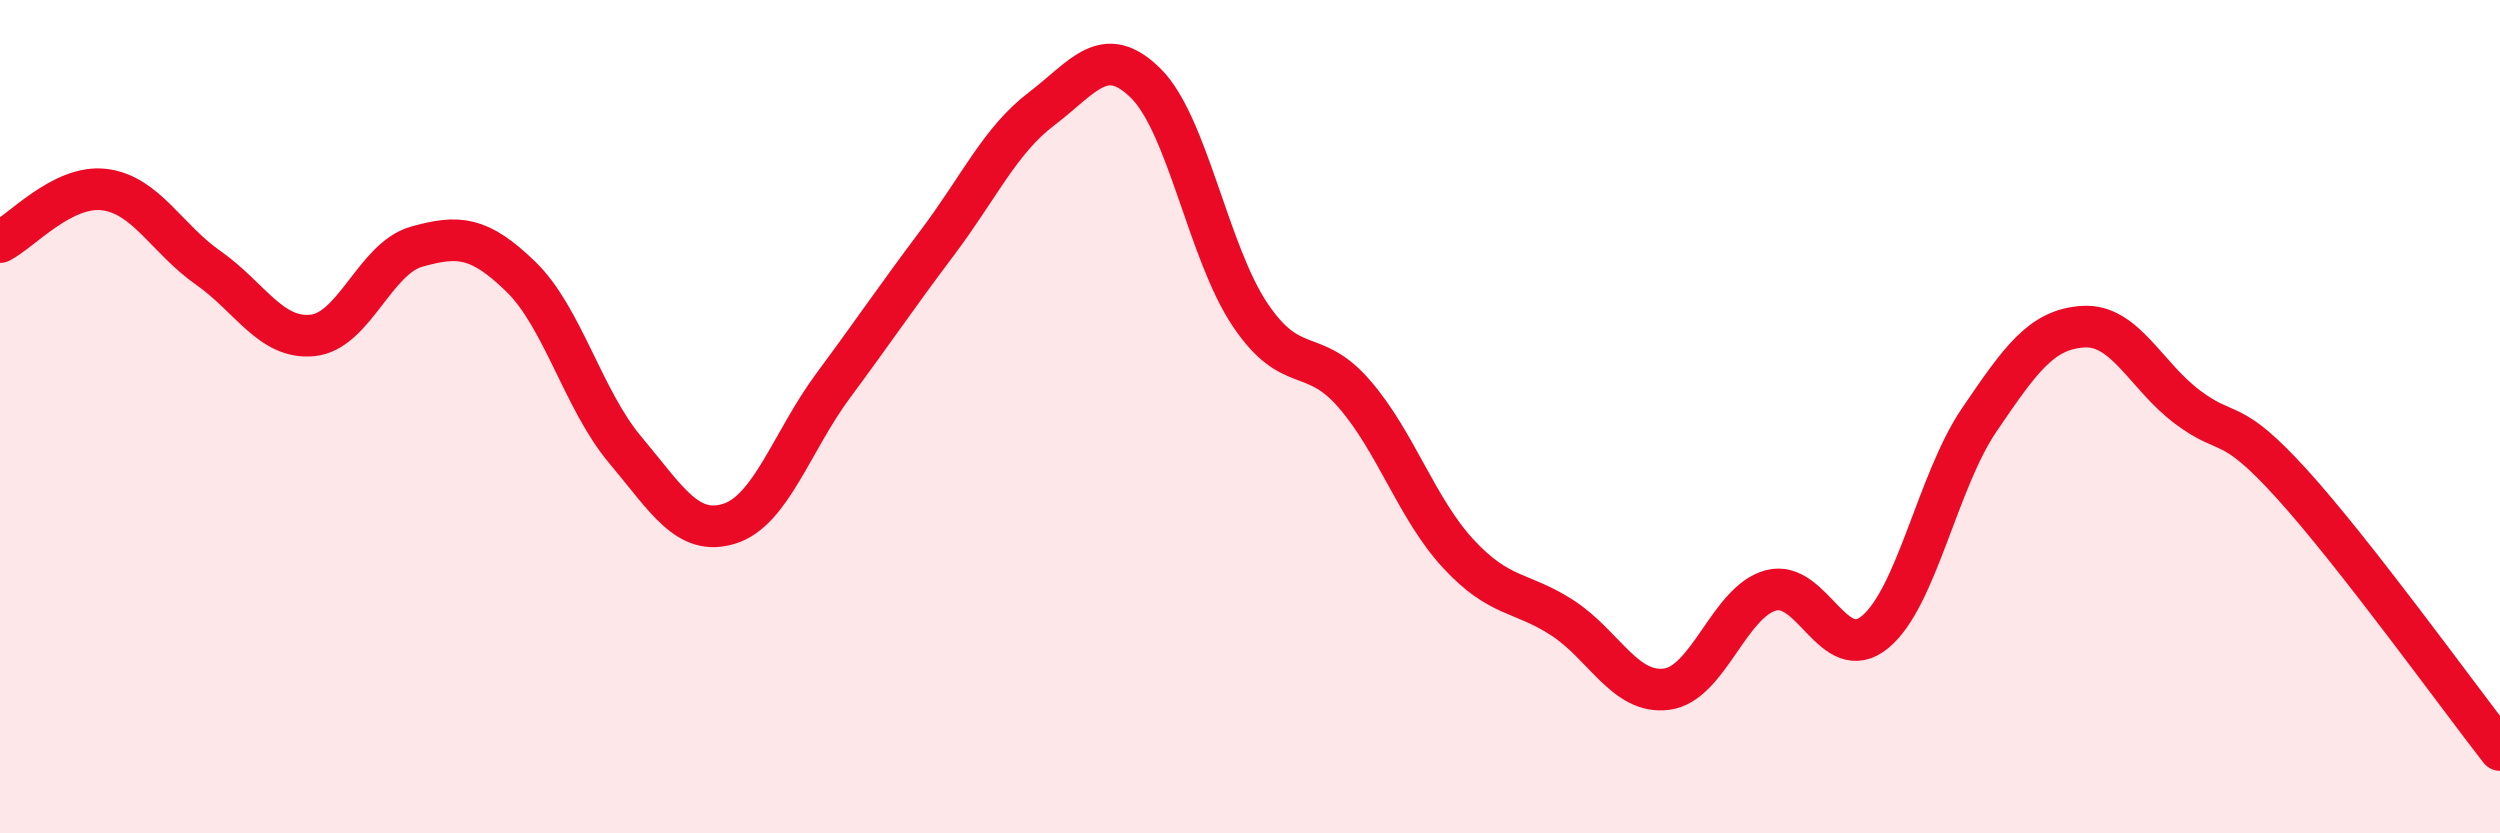
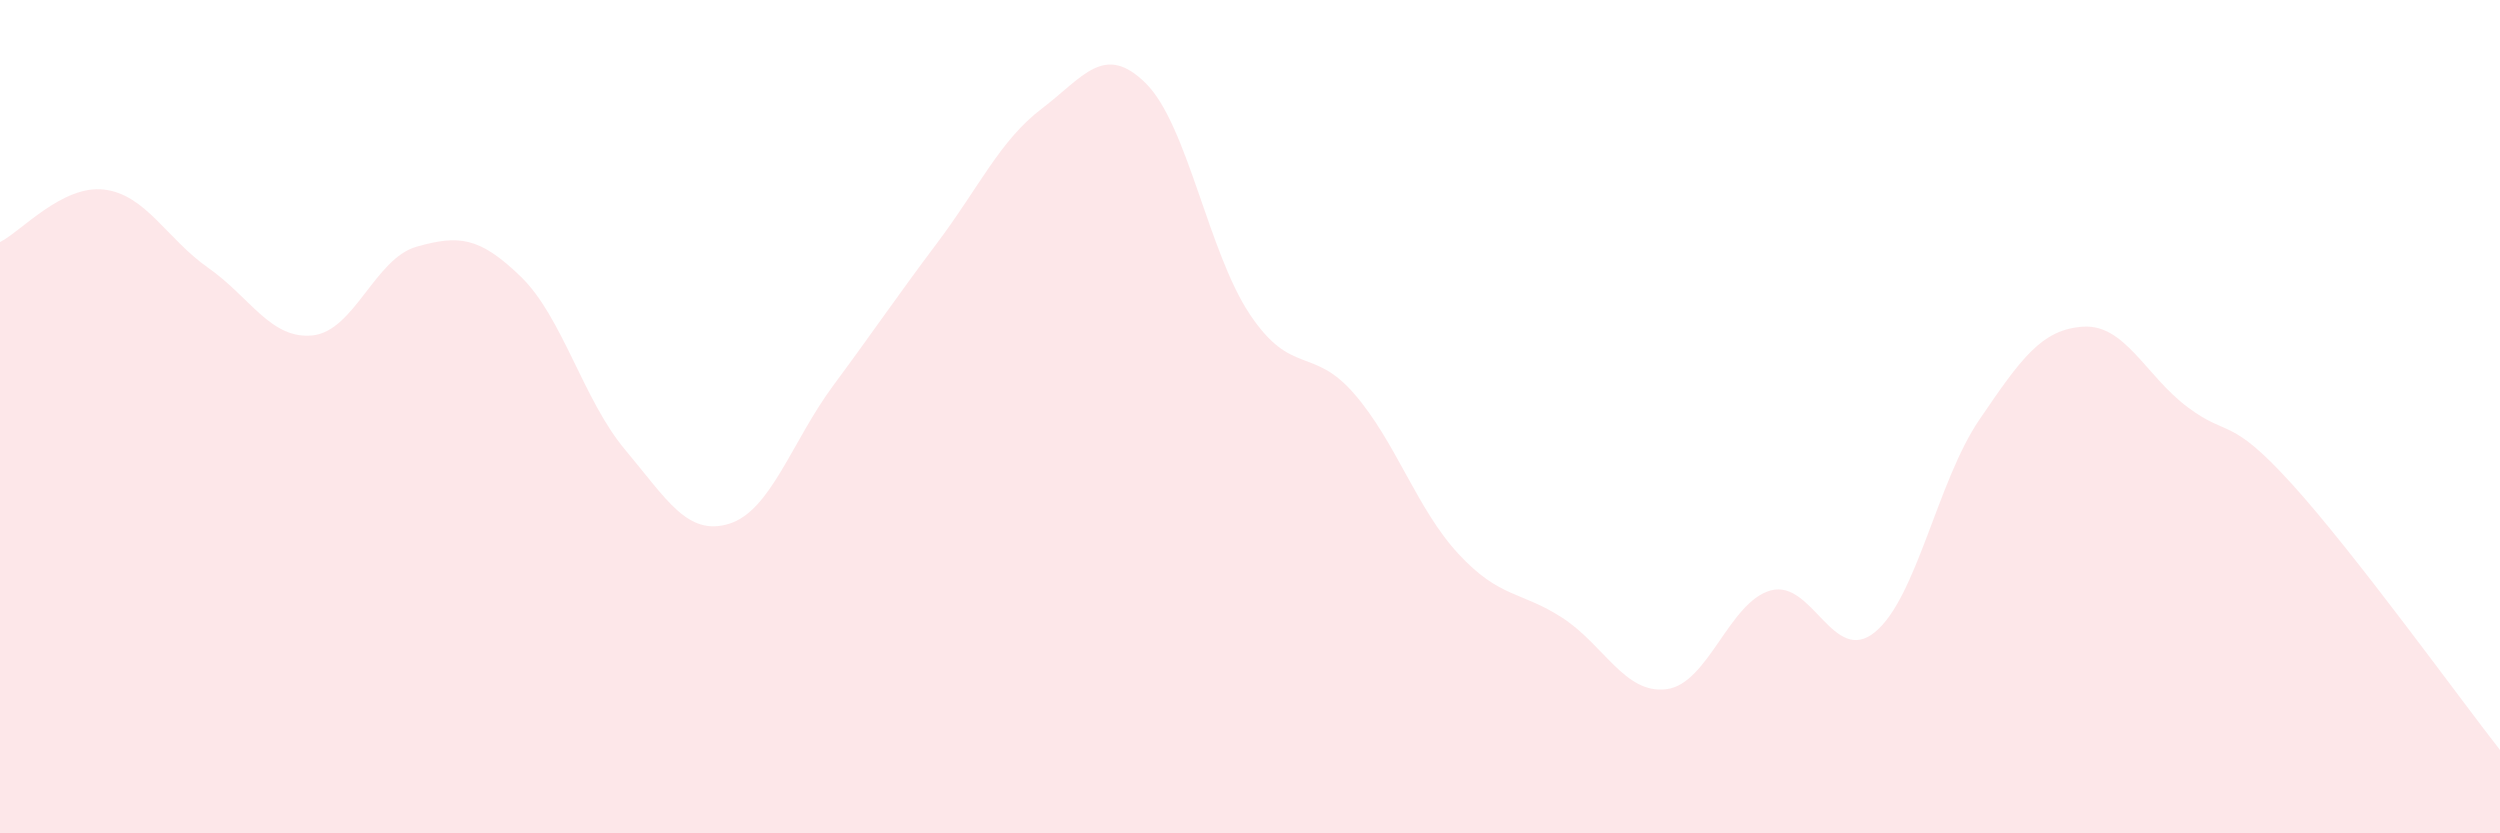
<svg xmlns="http://www.w3.org/2000/svg" width="60" height="20" viewBox="0 0 60 20">
  <path d="M 0,5.81 C 0.5,5.56 1.5,4.43 2.5,4.55 C 3.5,4.67 4,5.73 5,6.43 C 6,7.13 6.5,8.15 7.5,8.05 C 8.5,7.95 9,6.2 10,5.92 C 11,5.64 11.5,5.67 12.5,6.64 C 13.5,7.61 14,9.6 15,10.79 C 16,11.98 16.5,12.88 17.5,12.57 C 18.5,12.26 19,10.6 20,9.25 C 21,7.9 21.5,7.15 22.5,5.82 C 23.5,4.49 24,3.37 25,2.61 C 26,1.85 26.5,1.01 27.5,2 C 28.5,2.99 29,6.06 30,7.55 C 31,9.04 31.5,8.3 32.5,9.45 C 33.5,10.6 34,12.21 35,13.29 C 36,14.37 36.5,14.18 37.5,14.83 C 38.5,15.48 39,16.67 40,16.54 C 41,16.41 41.5,14.44 42.5,14.17 C 43.5,13.9 44,15.99 45,15.17 C 46,14.35 46.5,11.55 47.5,10.08 C 48.5,8.61 49,7.9 50,7.84 C 51,7.78 51.5,9.02 52.5,9.77 C 53.5,10.52 53.5,9.96 55,11.61 C 56.5,13.26 59,16.72 60,18L60 20L0 20Z" fill="#EB0A25" opacity="0.1" stroke-linecap="round" stroke-linejoin="round" />
-   <path d="M 0,5.81 C 0.5,5.56 1.5,4.43 2.5,4.55 C 3.5,4.67 4,5.73 5,6.43 C 6,7.13 6.5,8.15 7.5,8.05 C 8.5,7.95 9,6.2 10,5.92 C 11,5.64 11.5,5.67 12.5,6.64 C 13.5,7.61 14,9.6 15,10.79 C 16,11.98 16.5,12.88 17.5,12.57 C 18.5,12.26 19,10.6 20,9.25 C 21,7.9 21.5,7.15 22.5,5.82 C 23.5,4.49 24,3.37 25,2.61 C 26,1.85 26.5,1.01 27.5,2 C 28.5,2.99 29,6.06 30,7.55 C 31,9.04 31.5,8.3 32.5,9.45 C 33.5,10.6 34,12.21 35,13.29 C 36,14.37 36.5,14.18 37.5,14.83 C 38.5,15.48 39,16.67 40,16.54 C 41,16.41 41.5,14.44 42.5,14.17 C 43.5,13.9 44,15.99 45,15.17 C 46,14.35 46.5,11.55 47.5,10.08 C 48.5,8.61 49,7.9 50,7.84 C 51,7.78 51.5,9.02 52.5,9.77 C 53.5,10.52 53.5,9.96 55,11.61 C 56.5,13.26 59,16.72 60,18" stroke="#EB0A25" stroke-width="1" fill="none" stroke-linecap="round" stroke-linejoin="round" />
</svg>